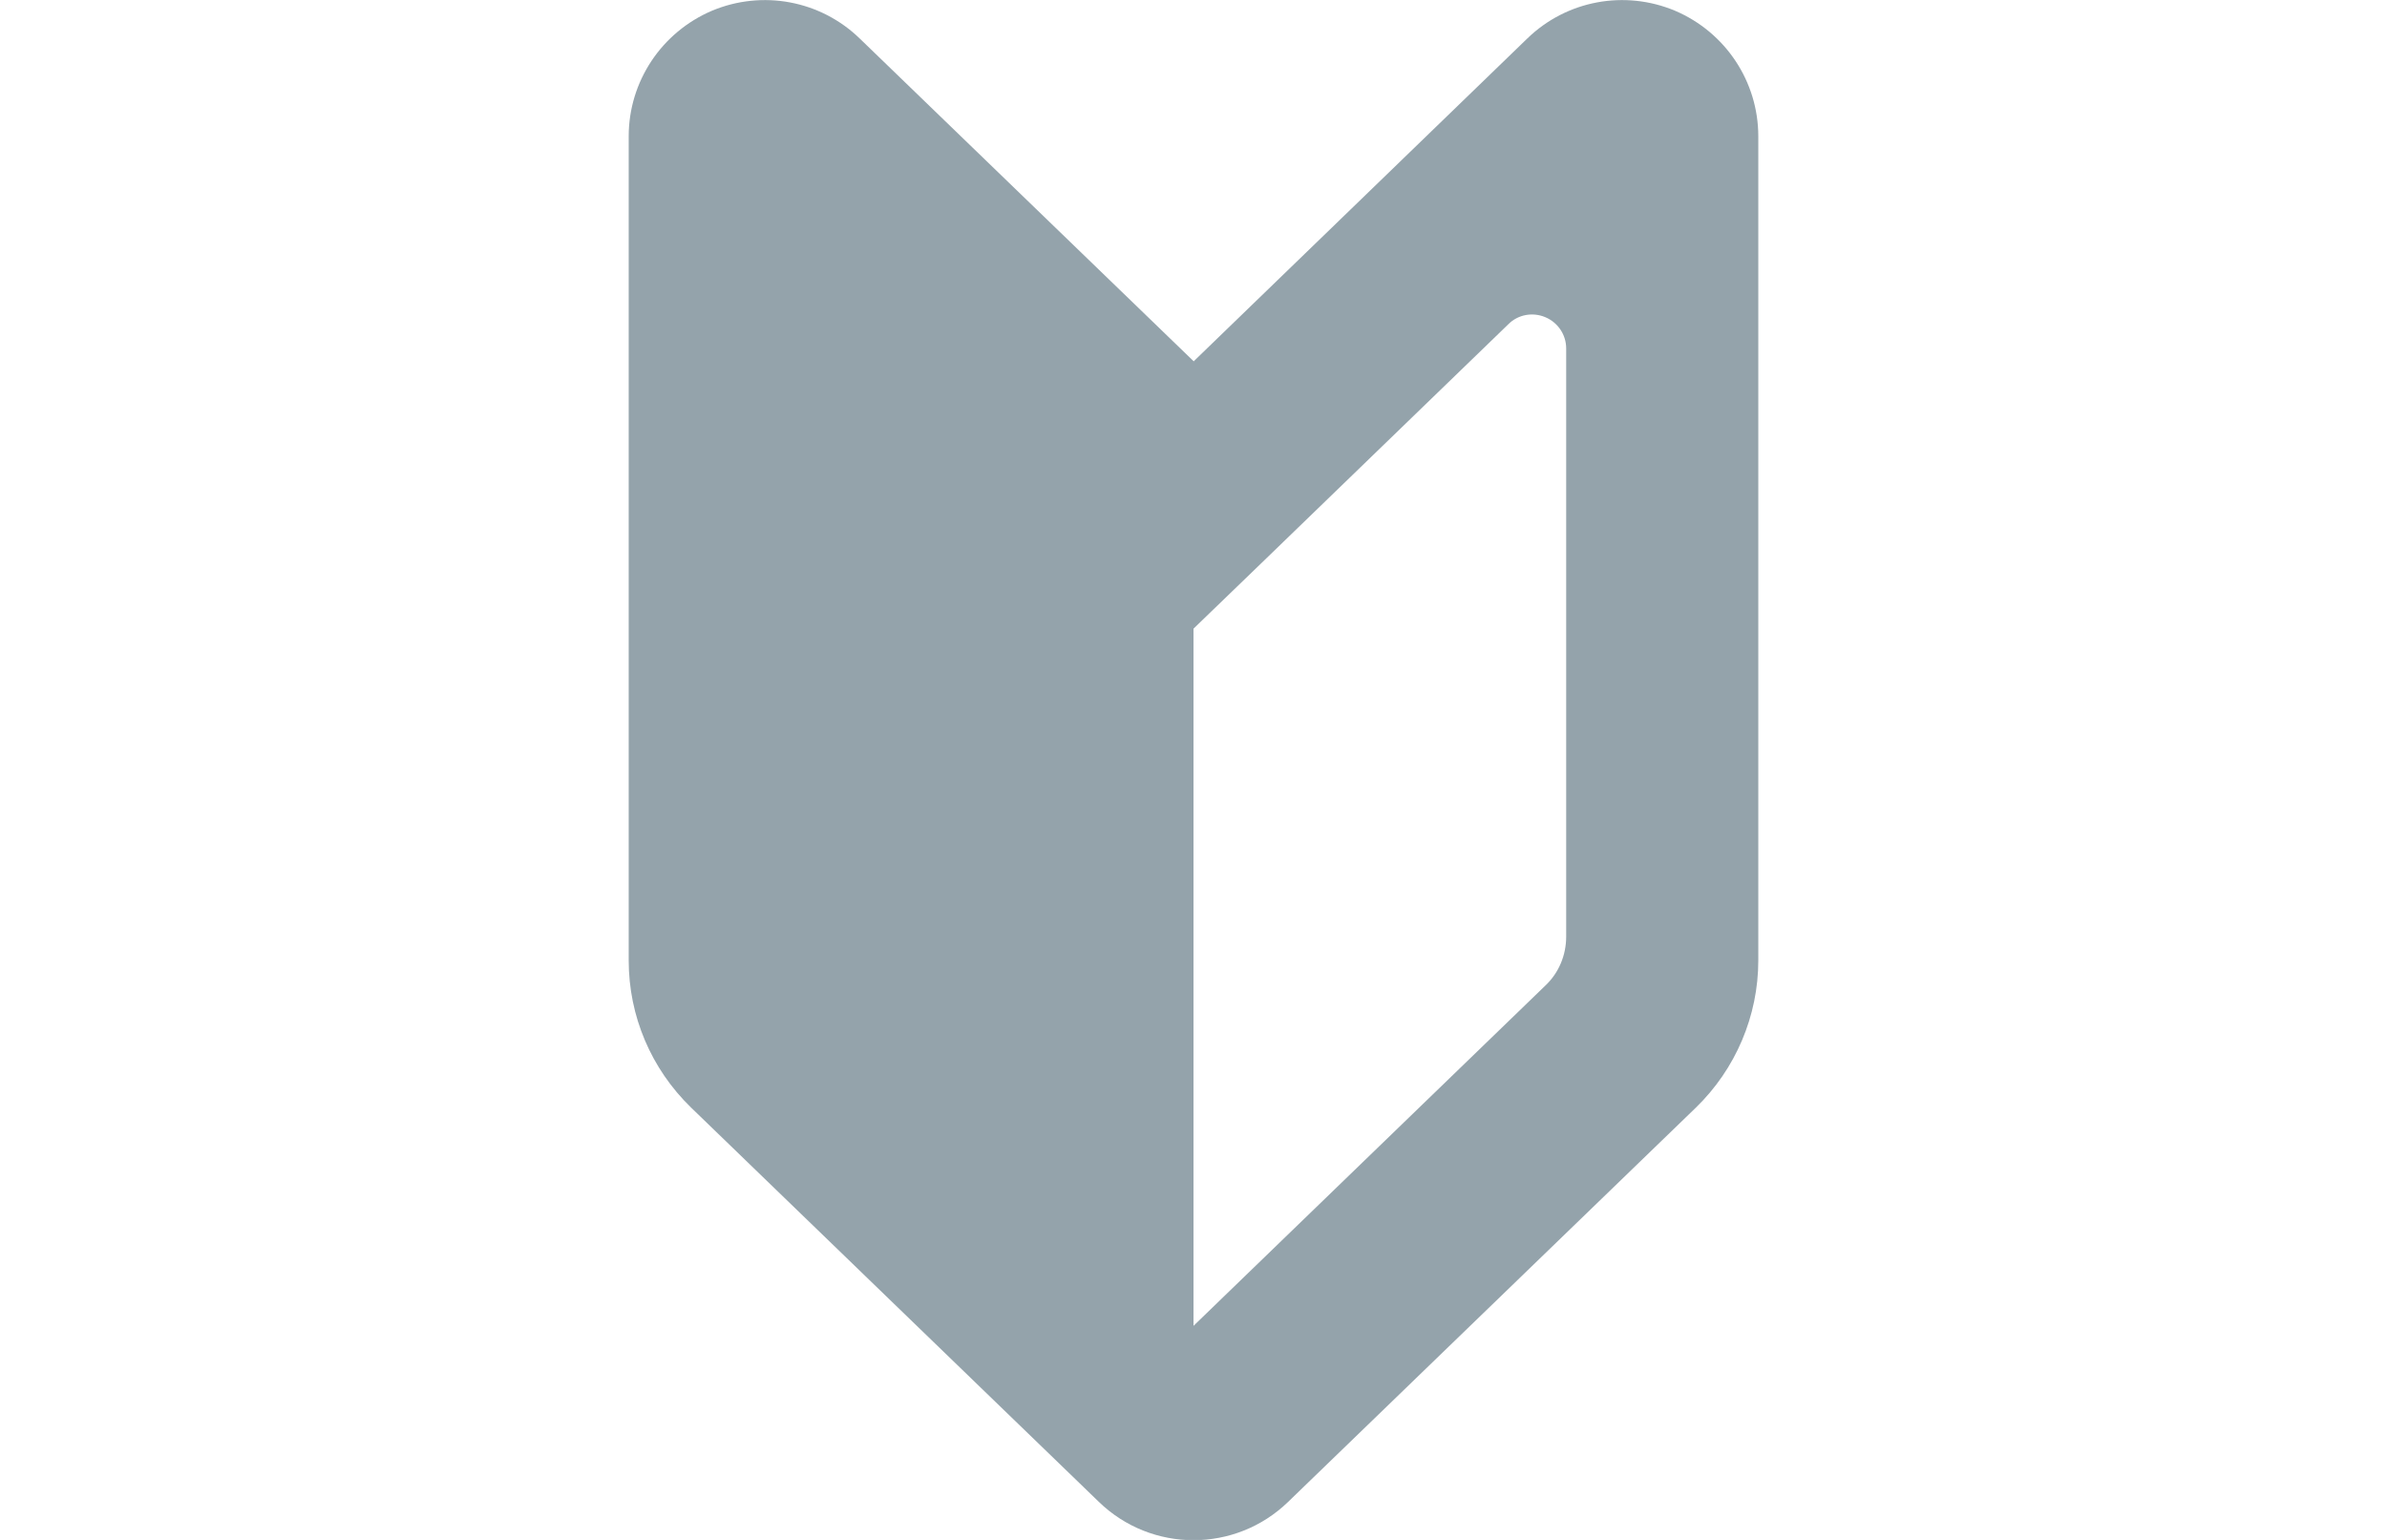
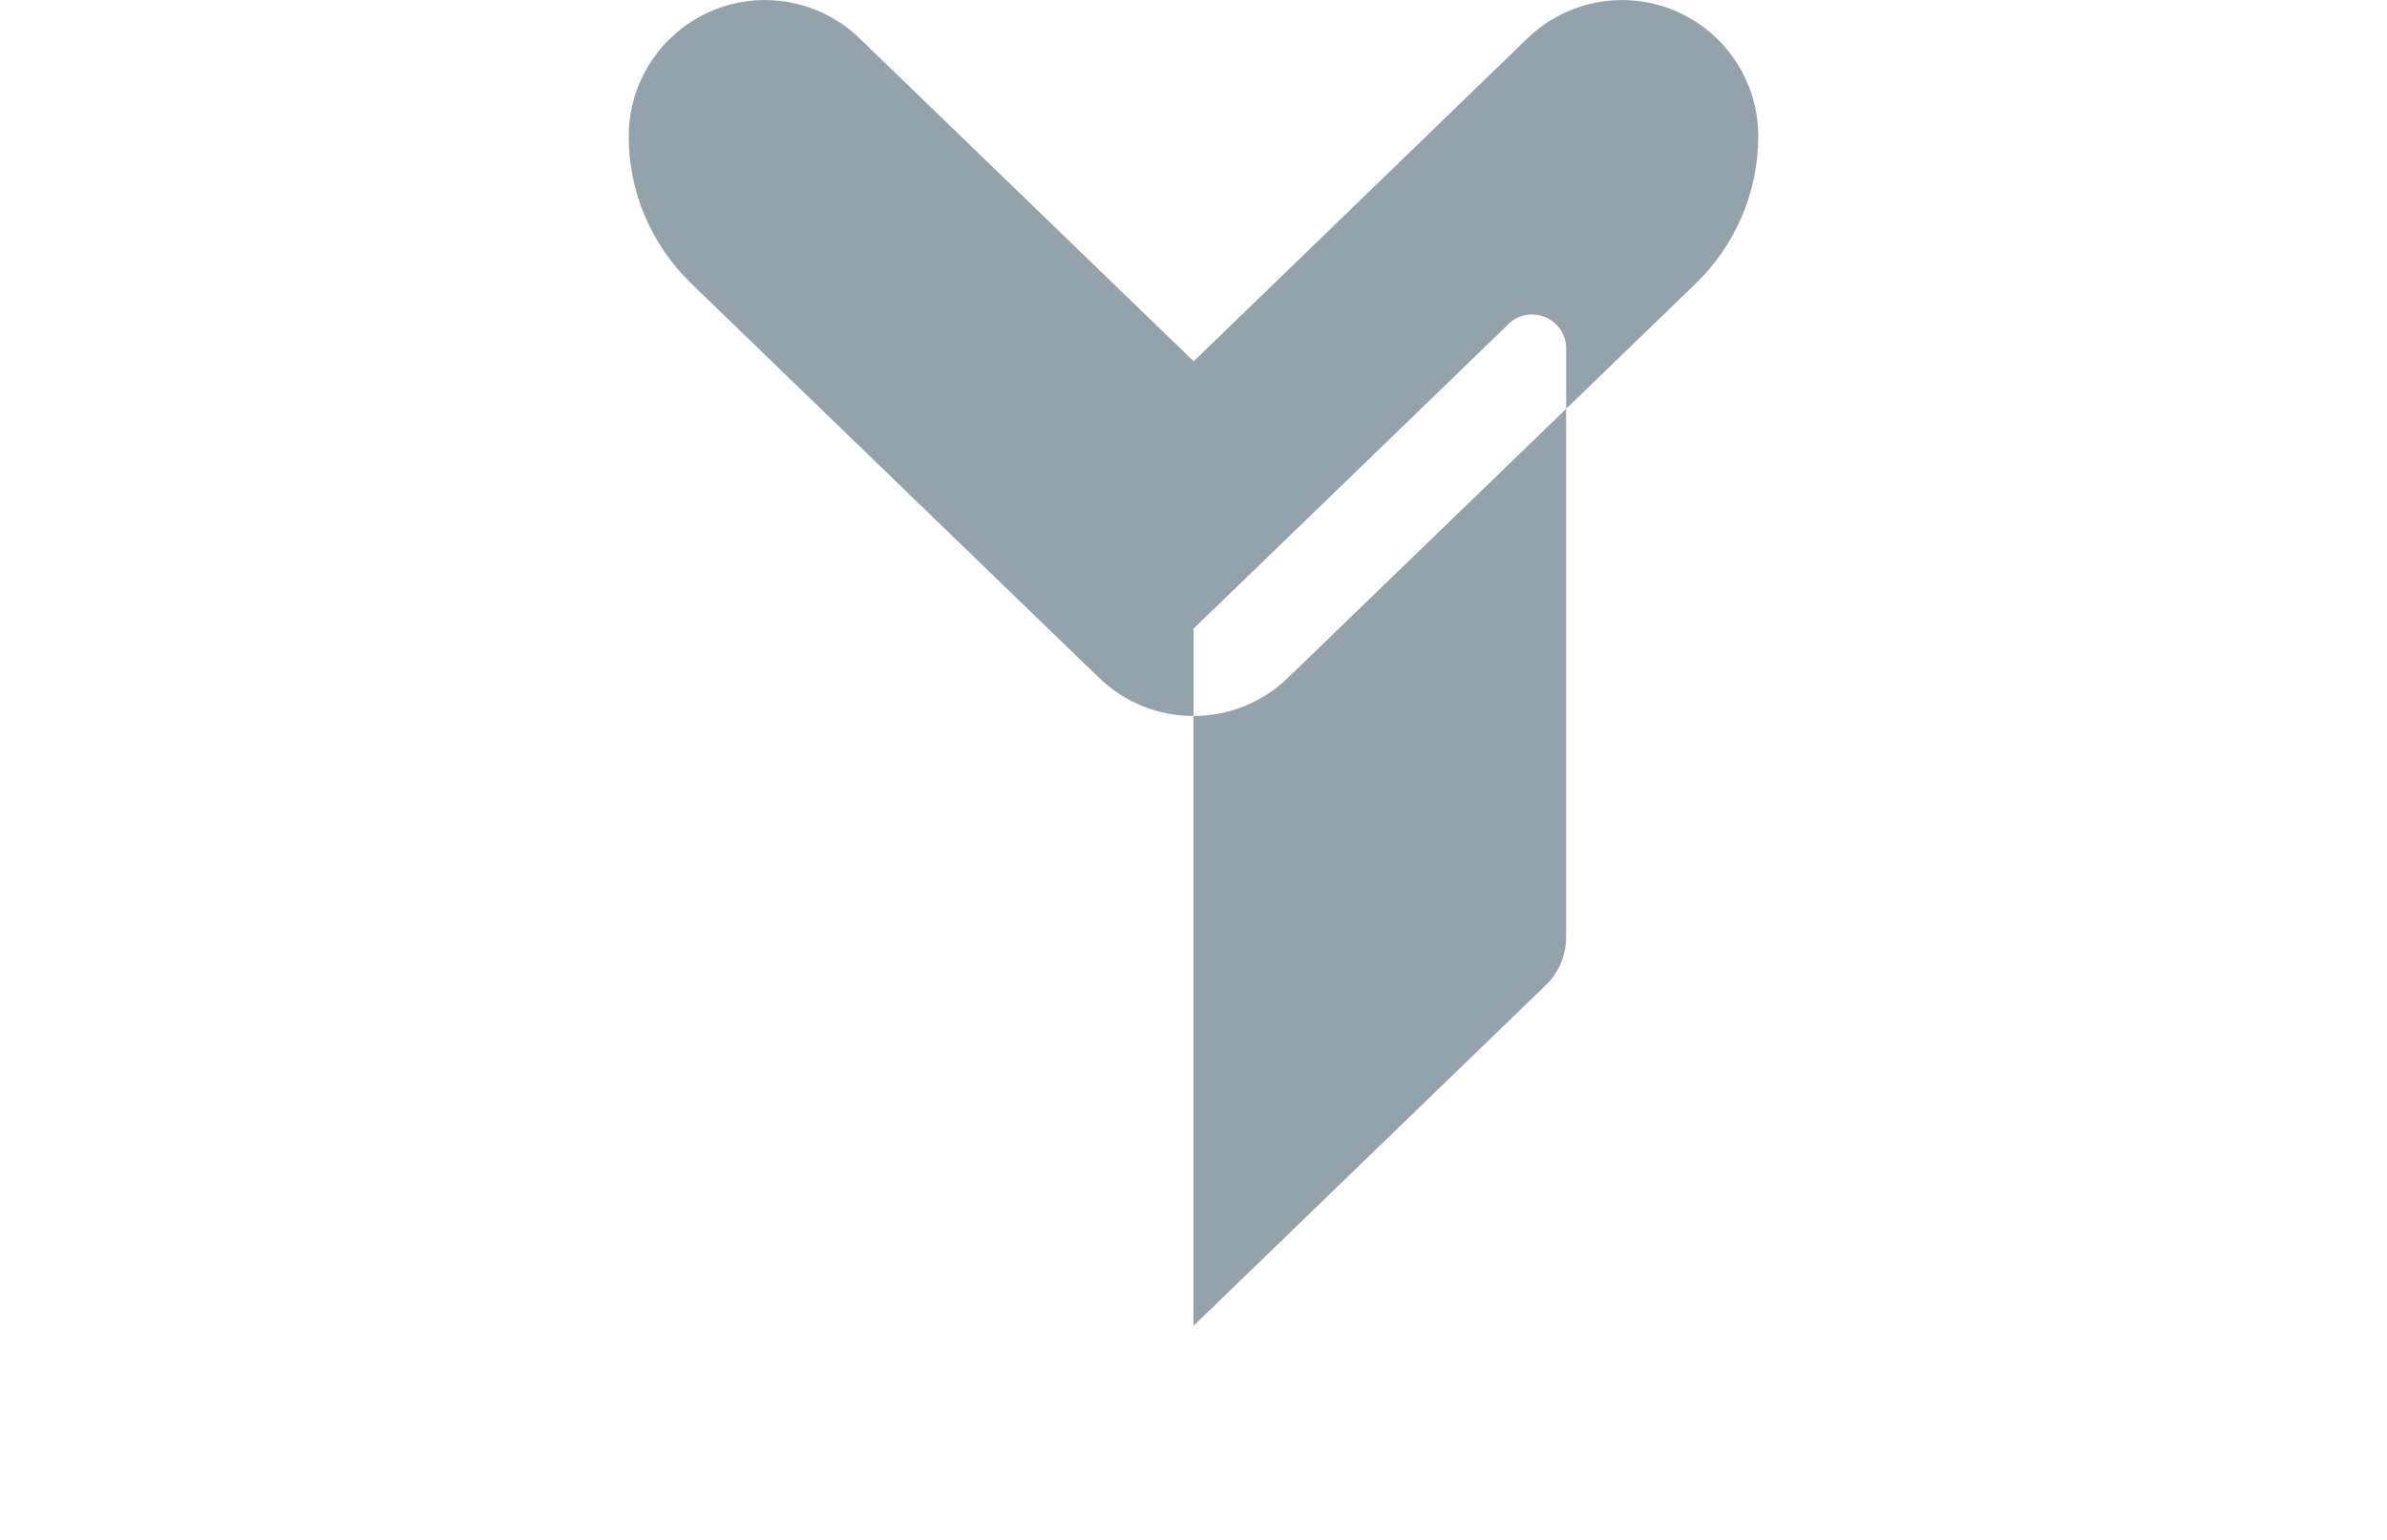
<svg xmlns="http://www.w3.org/2000/svg" id="_レイヤー_2" data-name="レイヤー 2" viewBox="0 0 62 40">
  <defs>
    <style>
      .cls-1 {
        fill: none;
      }

      .cls-2 {
        fill: #94a3ab;
      }
    </style>
  </defs>
  <g id="_2" data-name="2">
    <g>
-       <rect class="cls-1" y="0" width="62" height="40" />
-       <path class="cls-2" d="M31,9.38L22.33,1c-1.02-.99-2.53-1.27-3.84-.72-1.31.56-2.16,1.84-2.16,3.26v21.41c0,1.44.58,2.81,1.62,3.82l10.59,10.24c1.37,1.33,3.55,1.33,4.92,0l10.59-10.24c1.03-1,1.62-2.38,1.62-3.82V3.54c0-1.42-.85-2.7-2.16-3.26-1.31-.55-2.82-.27-3.84.72l-8.67,8.39ZM40.68,24.33c0,.48-.19.94-.54,1.27l-9.14,8.84v-18.11l1.74-1.68,6.44-6.23c.25-.25.63-.32.96-.18.33.14.54.46.54.81v15.27Z" />
+       <path class="cls-2" d="M31,9.38L22.33,1c-1.02-.99-2.53-1.27-3.84-.72-1.31.56-2.16,1.84-2.16,3.26c0,1.44.58,2.81,1.62,3.82l10.59,10.24c1.37,1.33,3.55,1.33,4.92,0l10.59-10.24c1.03-1,1.62-2.38,1.62-3.82V3.54c0-1.42-.85-2.7-2.16-3.26-1.31-.55-2.82-.27-3.84.72l-8.67,8.39ZM40.68,24.33c0,.48-.19.94-.54,1.27l-9.14,8.84v-18.11l1.74-1.68,6.44-6.23c.25-.25.63-.32.96-.18.33.14.54.46.54.81v15.27Z" />
    </g>
  </g>
</svg>